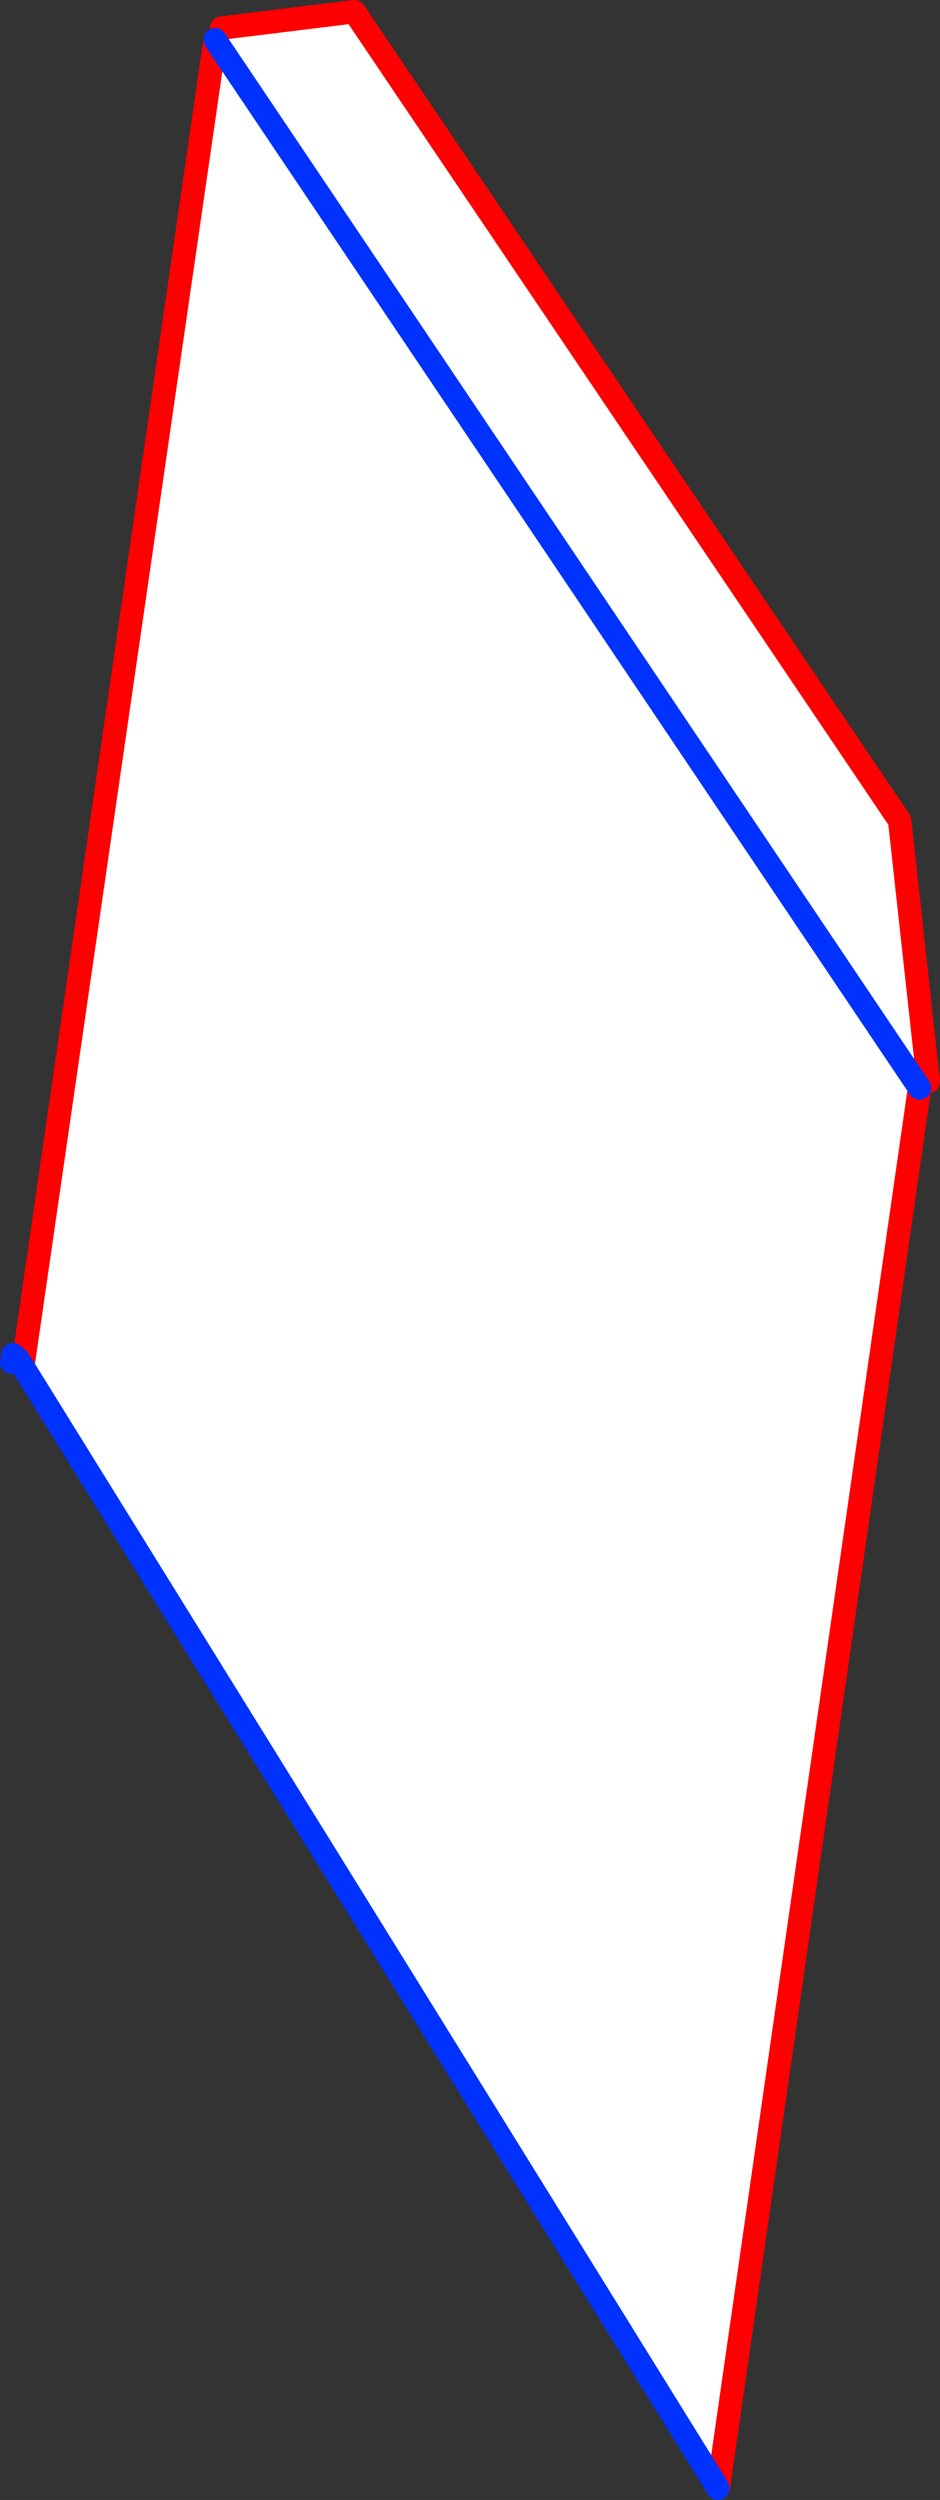
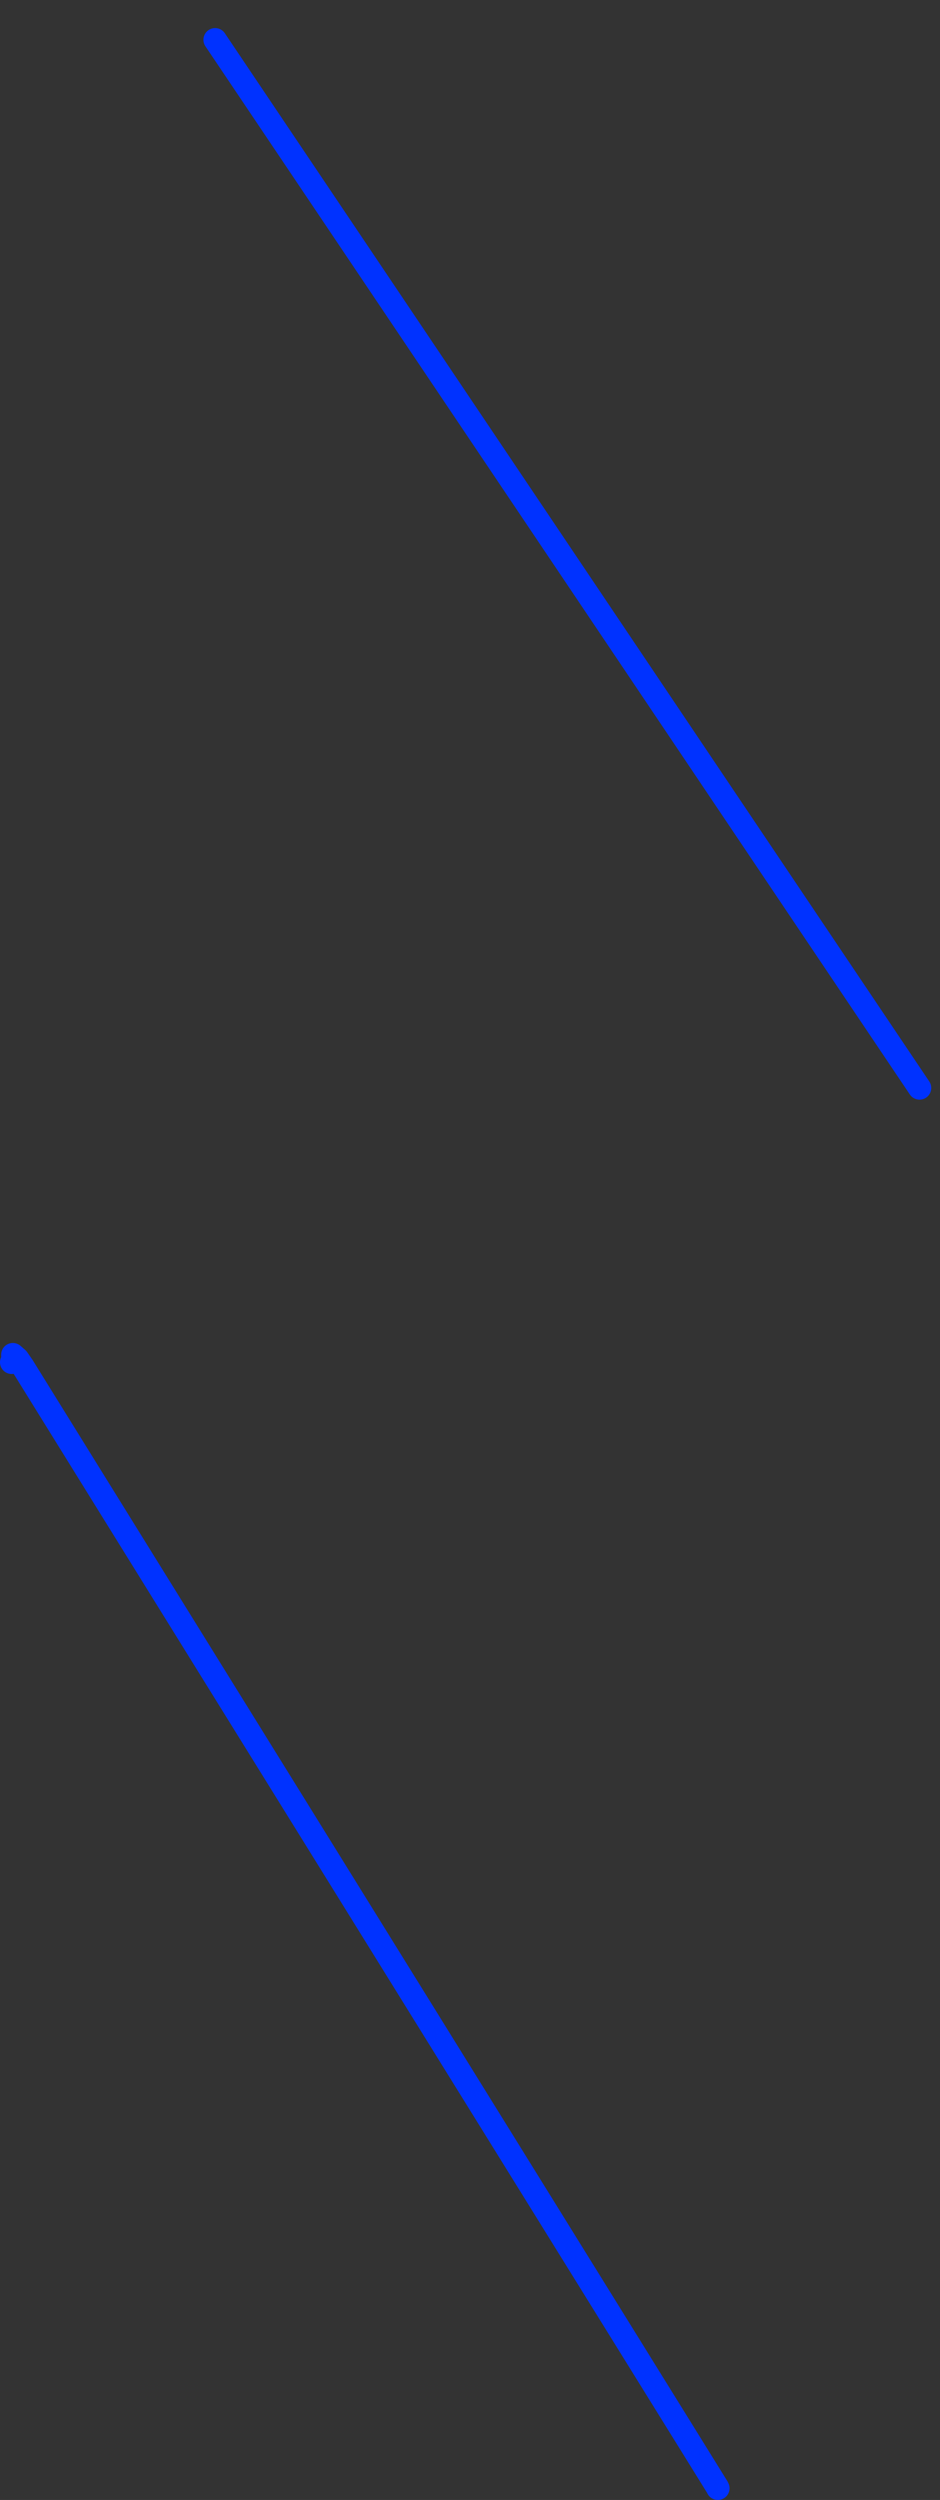
<svg xmlns="http://www.w3.org/2000/svg" height="213.7px" width="80.4px">
  <rect width="100%" height="100%" fill="#333333" stroke="none" />
  <g transform="matrix(1.0, 0.0, 0.0, 1.0, -390.75, -133.8)">
-     <path d="M409.15 137.2 L409.7 136.2 421.05 134.8 467.7 203.95 470.15 226.25 469.4 226.8 409.15 137.2 469.4 226.8 452.2 346.4 452.1 346.4 392.7 250.6 409.15 137.2" fill="#ffffff" fill-rule="evenodd" stroke="none" />
-     <path d="M470.15 226.25 L467.7 203.95 421.05 134.8 409.7 136.2 M391.85 249.6 L391.85 249.7 391.75 250.25 M452.15 346.5 L452.2 346.4 469.4 226.8 M392.7 250.6 L409.15 137.2" fill="none" stroke="#ff0000" stroke-linecap="round" stroke-linejoin="round" stroke-width="2.0" />
    <path d="M409.15 137.2 L469.4 226.8 M391.85 249.7 L392.05 250.05 392.25 249.95 391.85 249.6 M391.75 250.25 L392.05 250.05 392.7 250.6 392.25 249.95 M452.1 346.4 L452.15 346.5 M452.1 346.4 L392.7 250.6" fill="none" stroke="#0032ff" stroke-linecap="round" stroke-linejoin="round" stroke-width="2.0" />
  </g>
</svg>